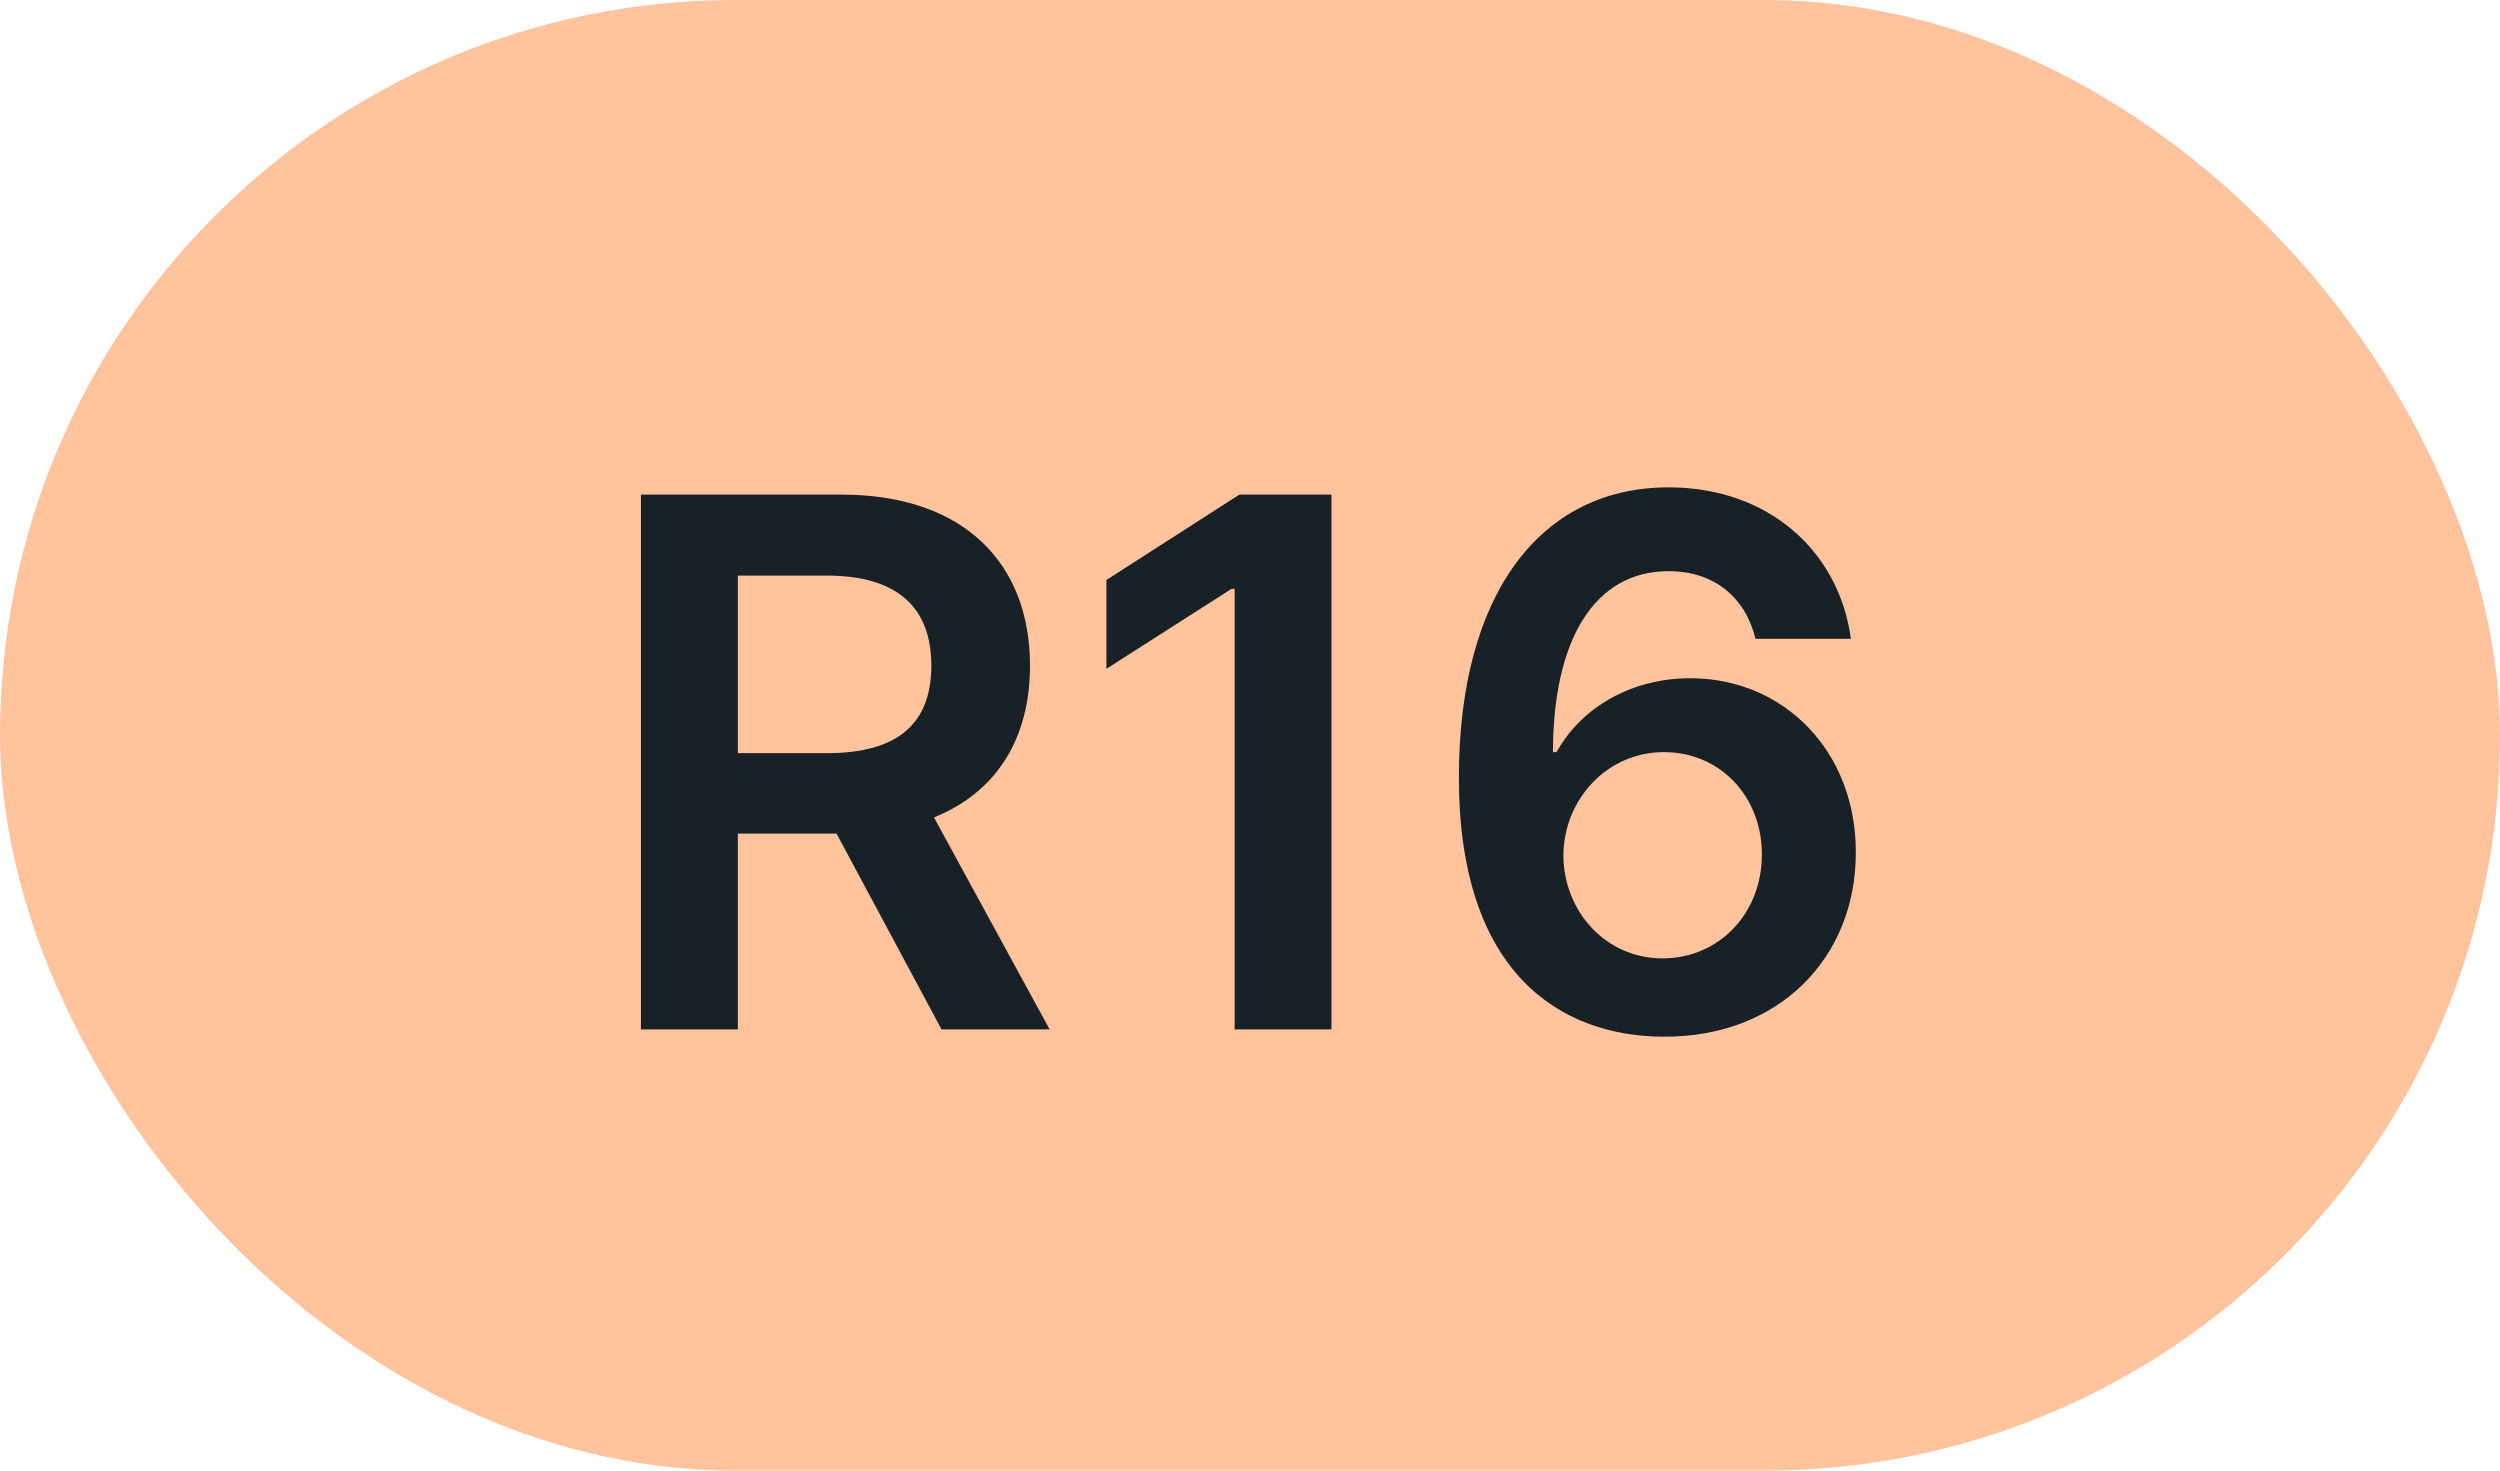
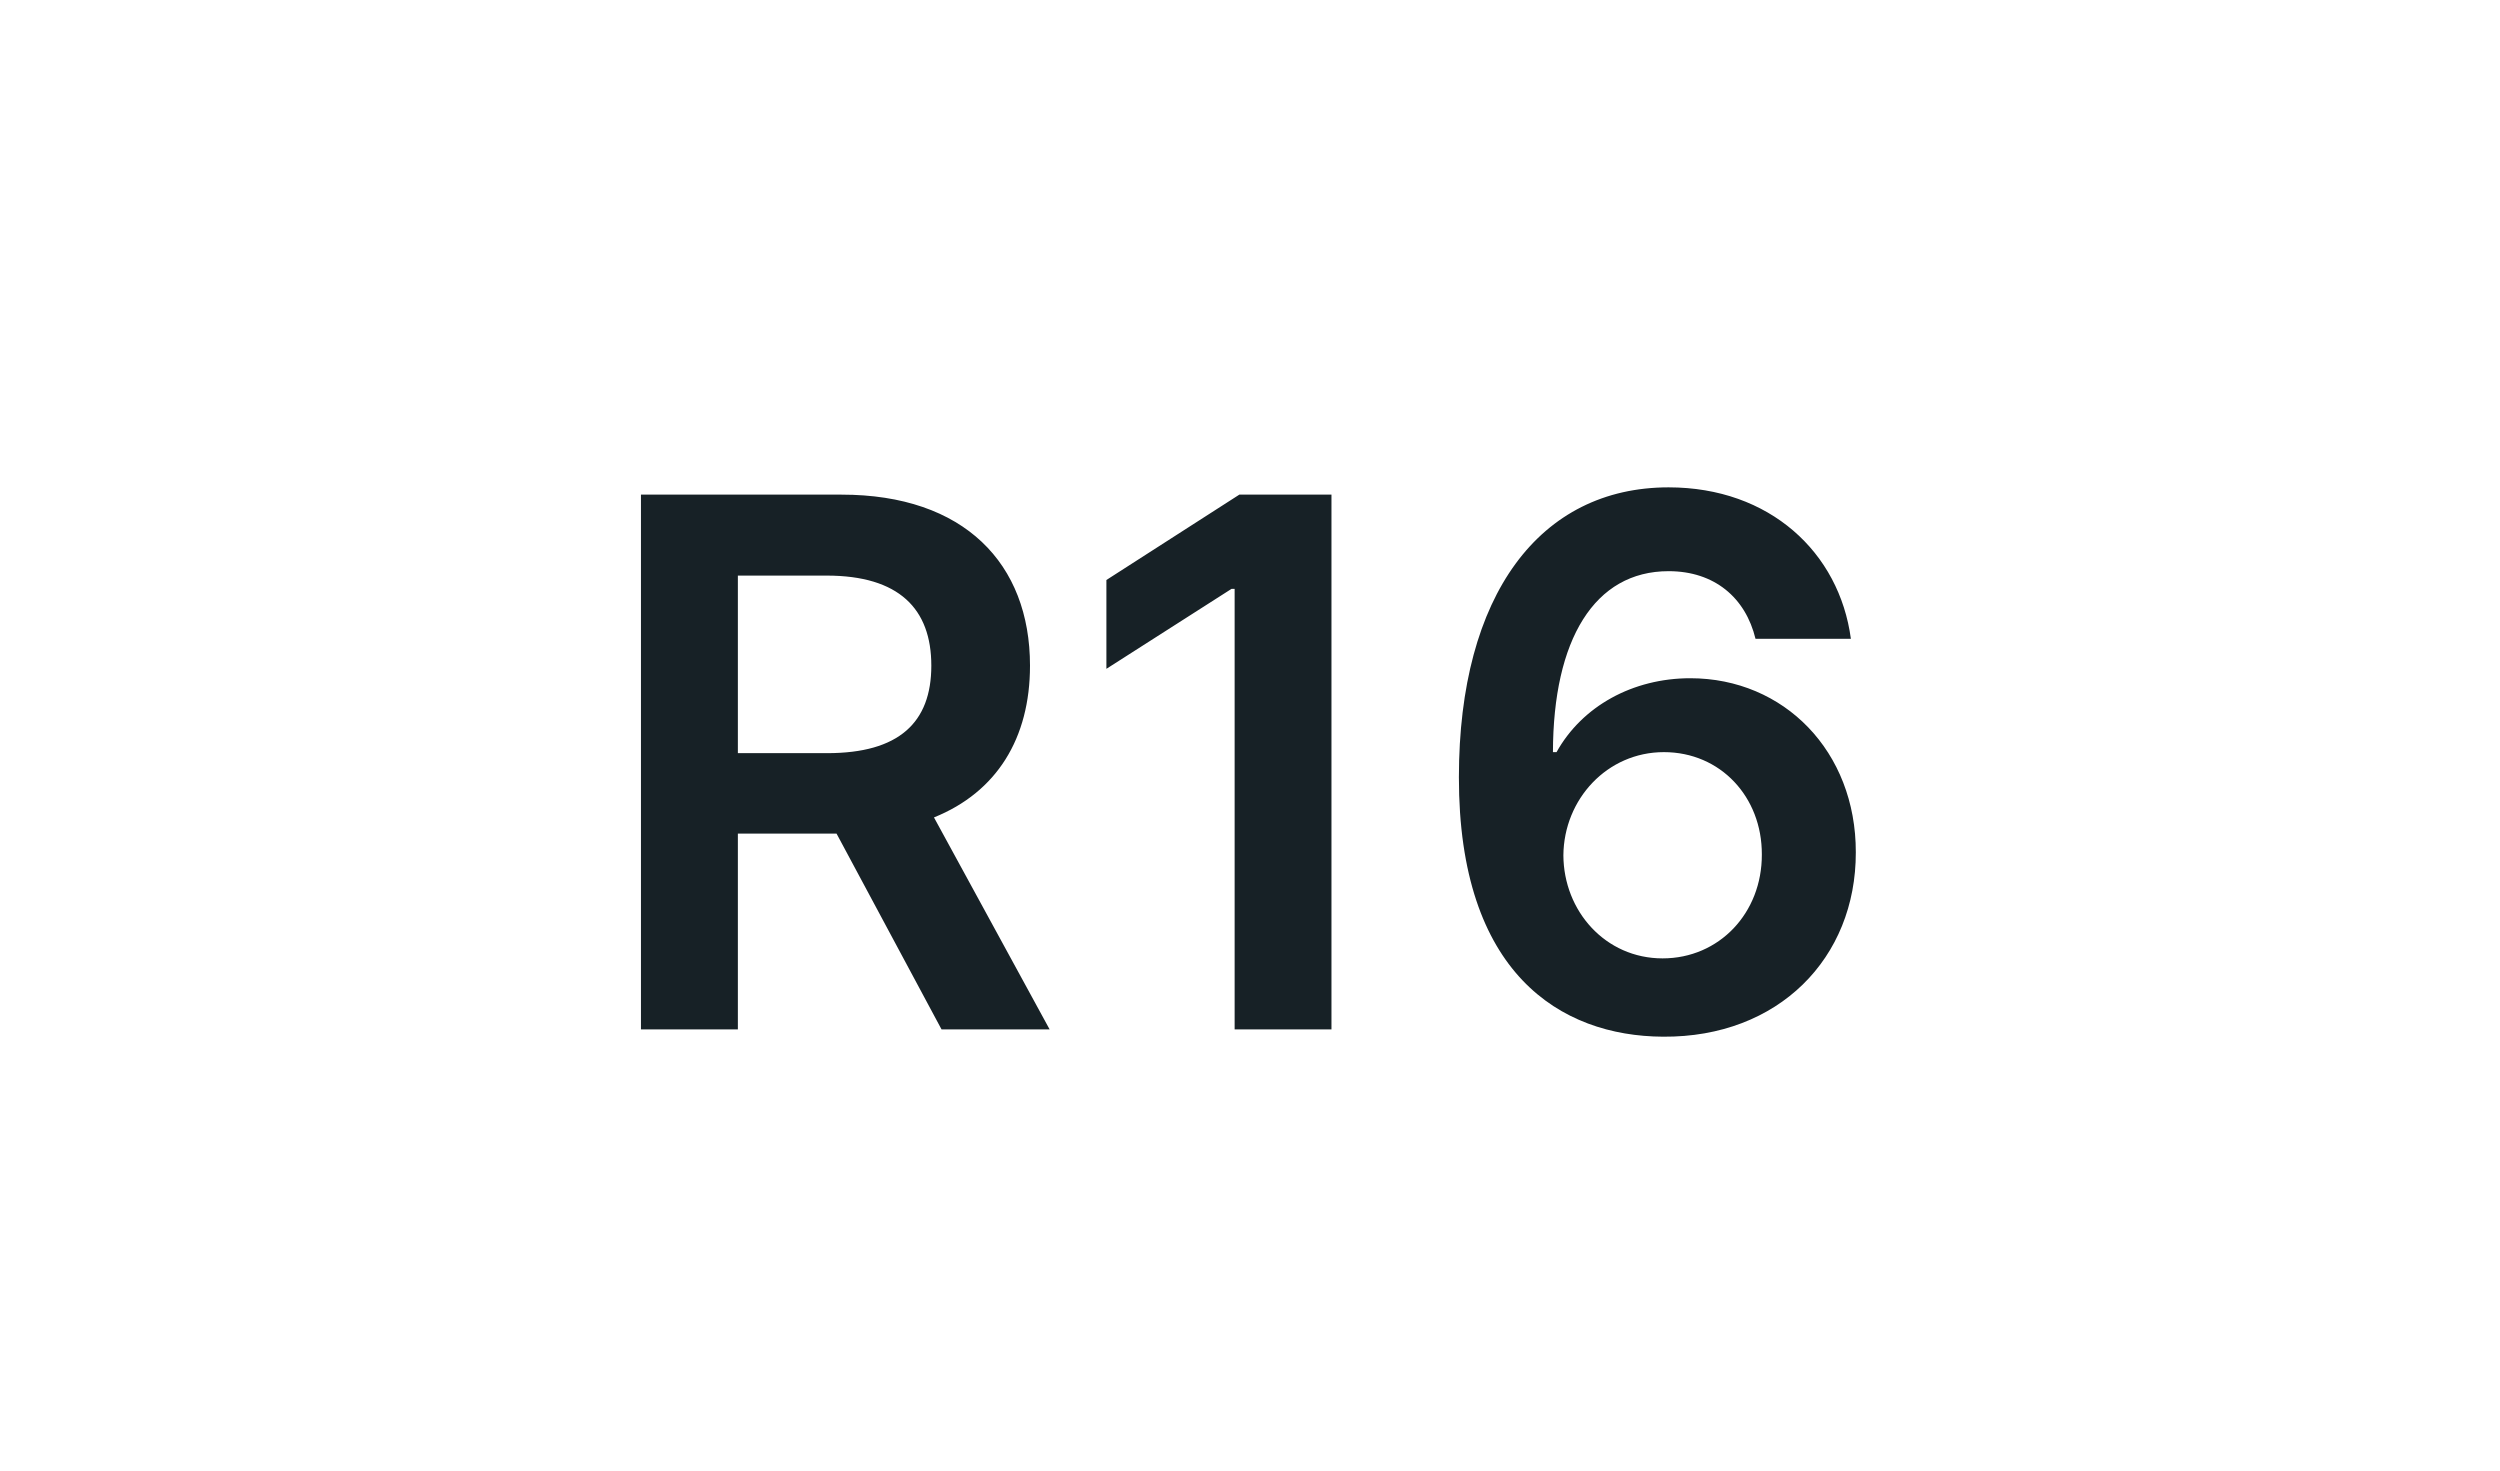
<svg xmlns="http://www.w3.org/2000/svg" width="34" height="20" viewBox="0 0 34 20" fill="none">
-   <rect width="34" height="20" rx="10" fill="#FFC39E" />
  <path d="M8.717 14H10.035V11.337H11.377L12.805 14H14.275L12.702 11.117C13.557 10.772 14.008 10.04 14.008 9.053C14.008 7.665 13.114 6.727 11.445 6.727H8.717V14ZM10.035 10.243V7.828H11.242C12.226 7.828 12.666 8.279 12.666 9.053C12.666 9.827 12.226 10.243 11.249 10.243H10.035ZM18.108 6.727H16.855L15.047 7.888V9.096L16.748 8.009H16.791V14H18.108V6.727ZM22.618 14.099C24.188 14.11 25.242 13.03 25.239 11.592C25.242 10.218 24.262 9.224 22.988 9.224C22.206 9.224 21.517 9.604 21.169 10.229H21.12C21.123 8.698 21.684 7.768 22.693 7.768C23.318 7.768 23.74 8.13 23.875 8.688H25.172C25.015 7.512 24.067 6.628 22.693 6.628C20.946 6.628 19.841 8.084 19.841 10.57C19.838 13.236 21.223 14.092 22.618 14.099ZM22.611 13.034C21.834 13.034 21.265 12.391 21.262 11.631C21.269 10.868 21.858 10.229 22.629 10.229C23.399 10.229 23.964 10.839 23.961 11.621C23.964 12.416 23.382 13.034 22.611 13.034Z" fill="#172126" />
</svg>